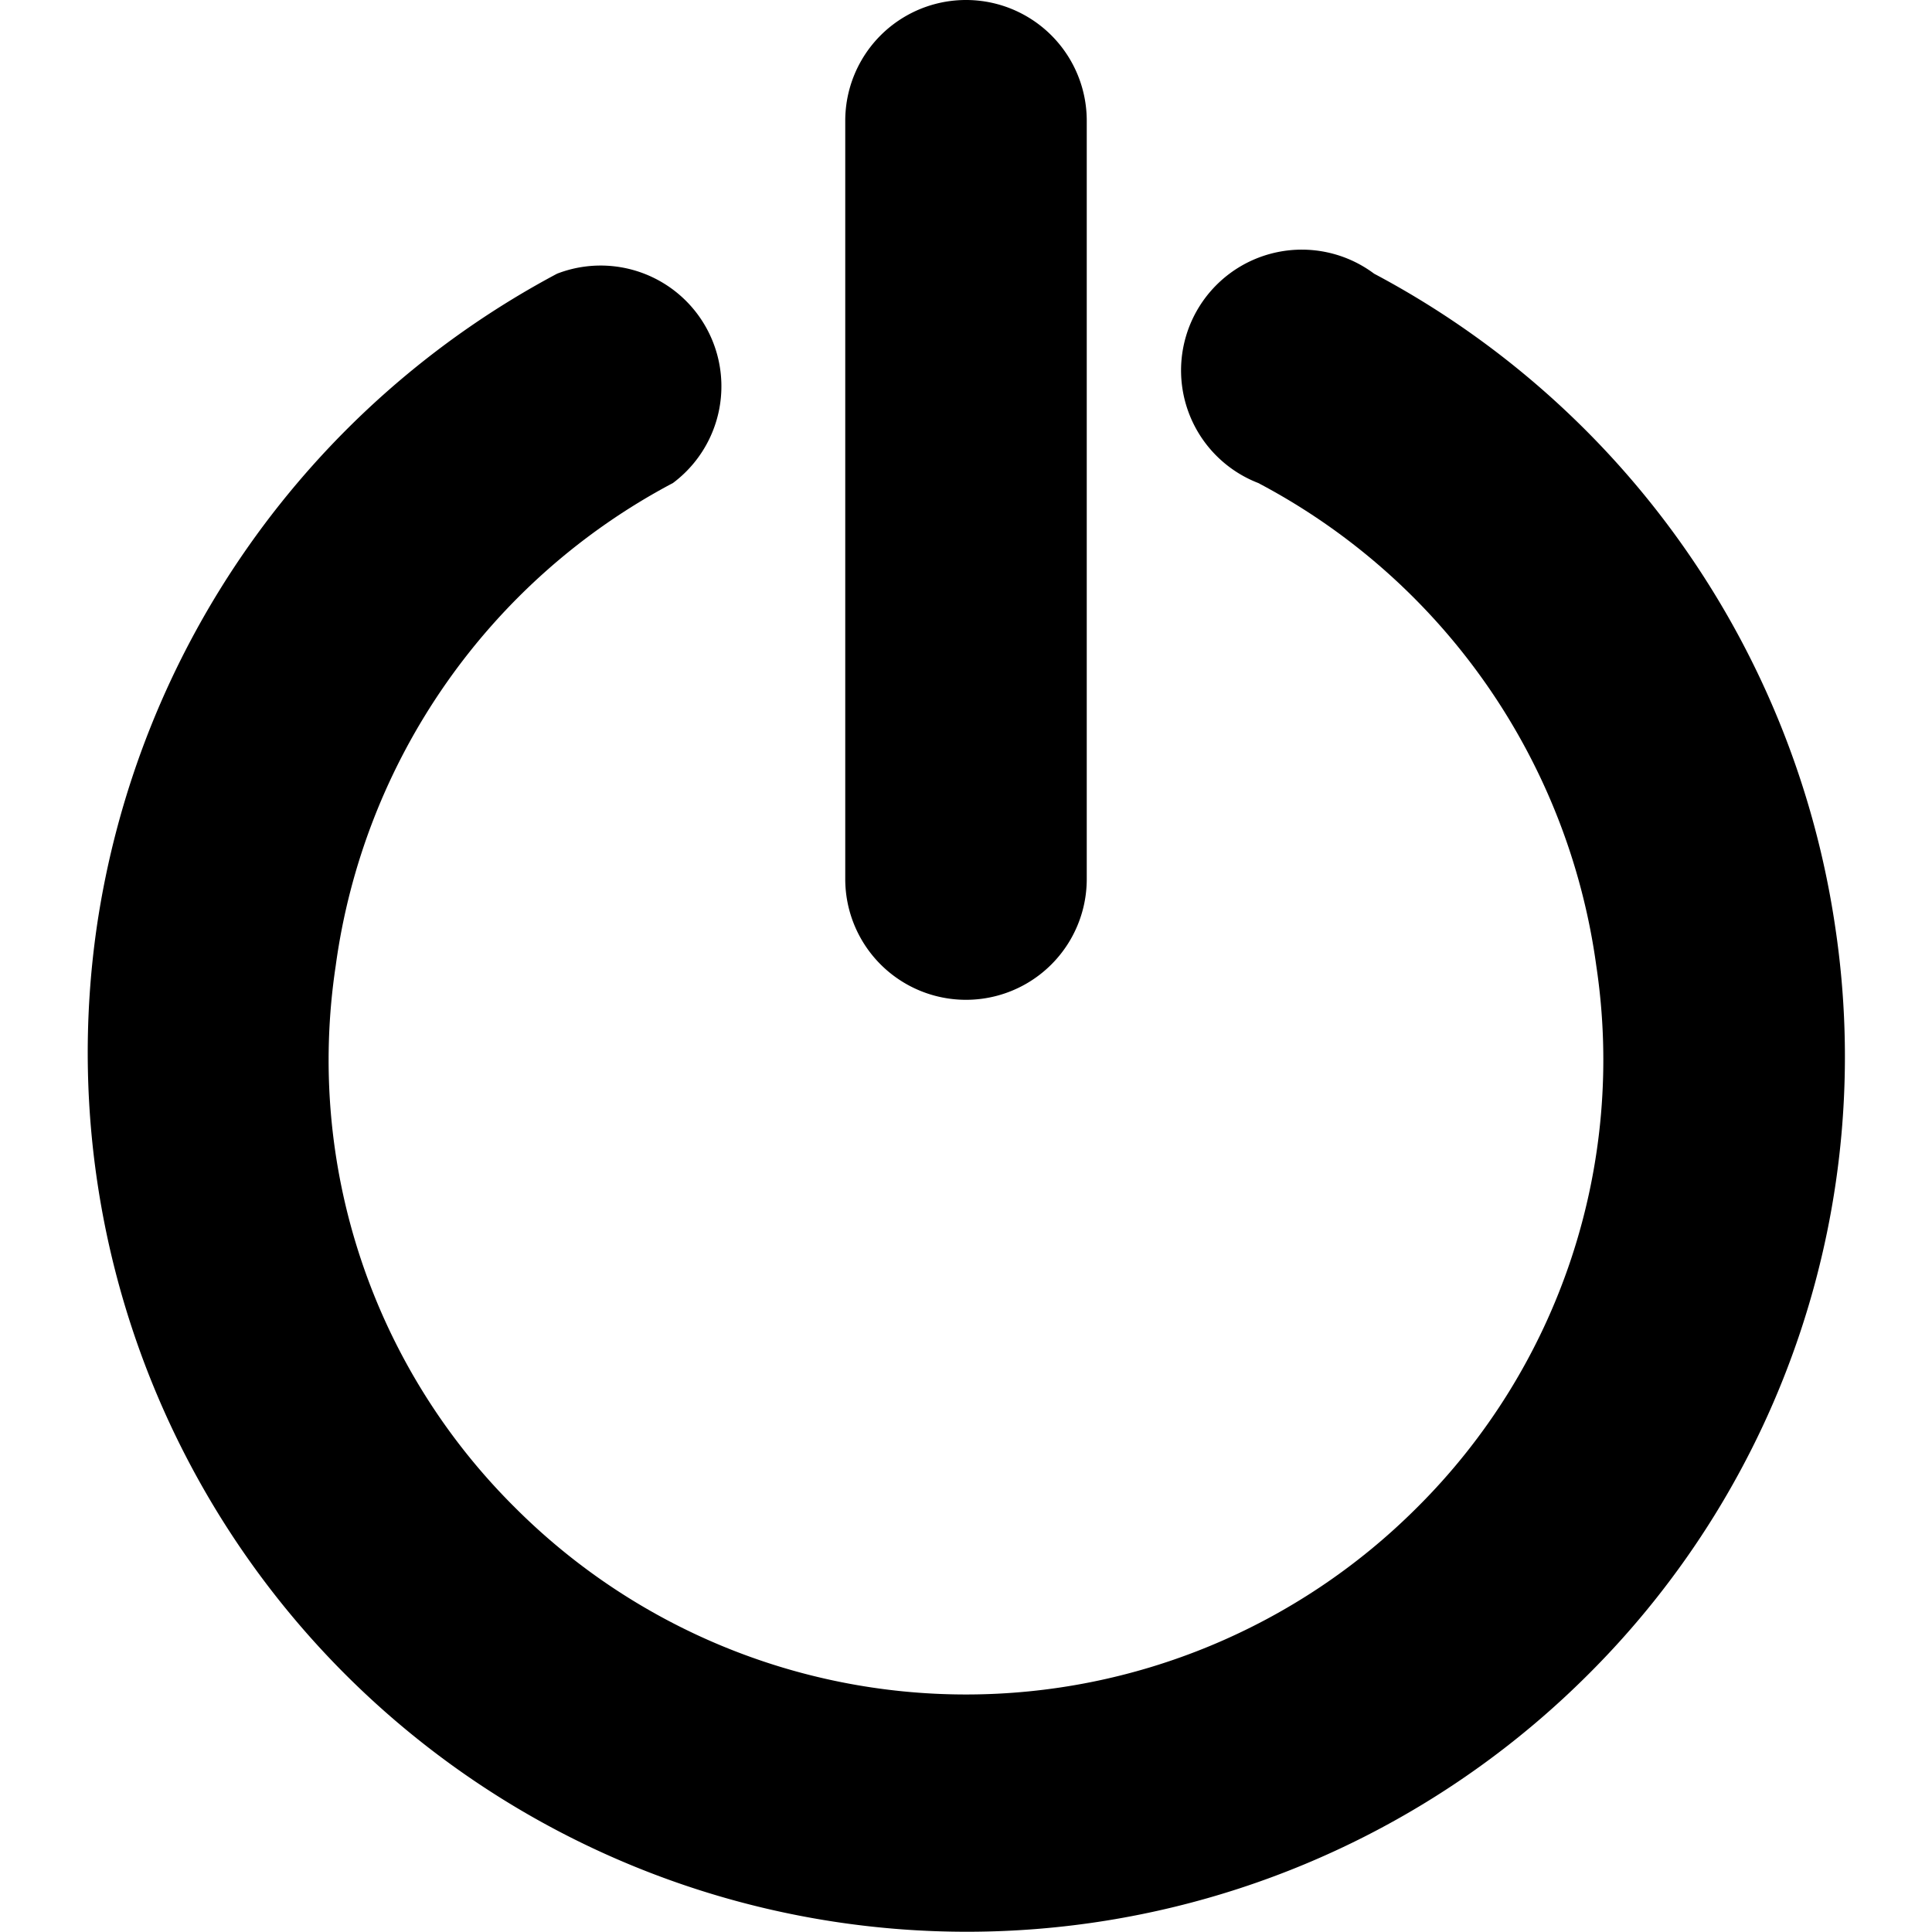
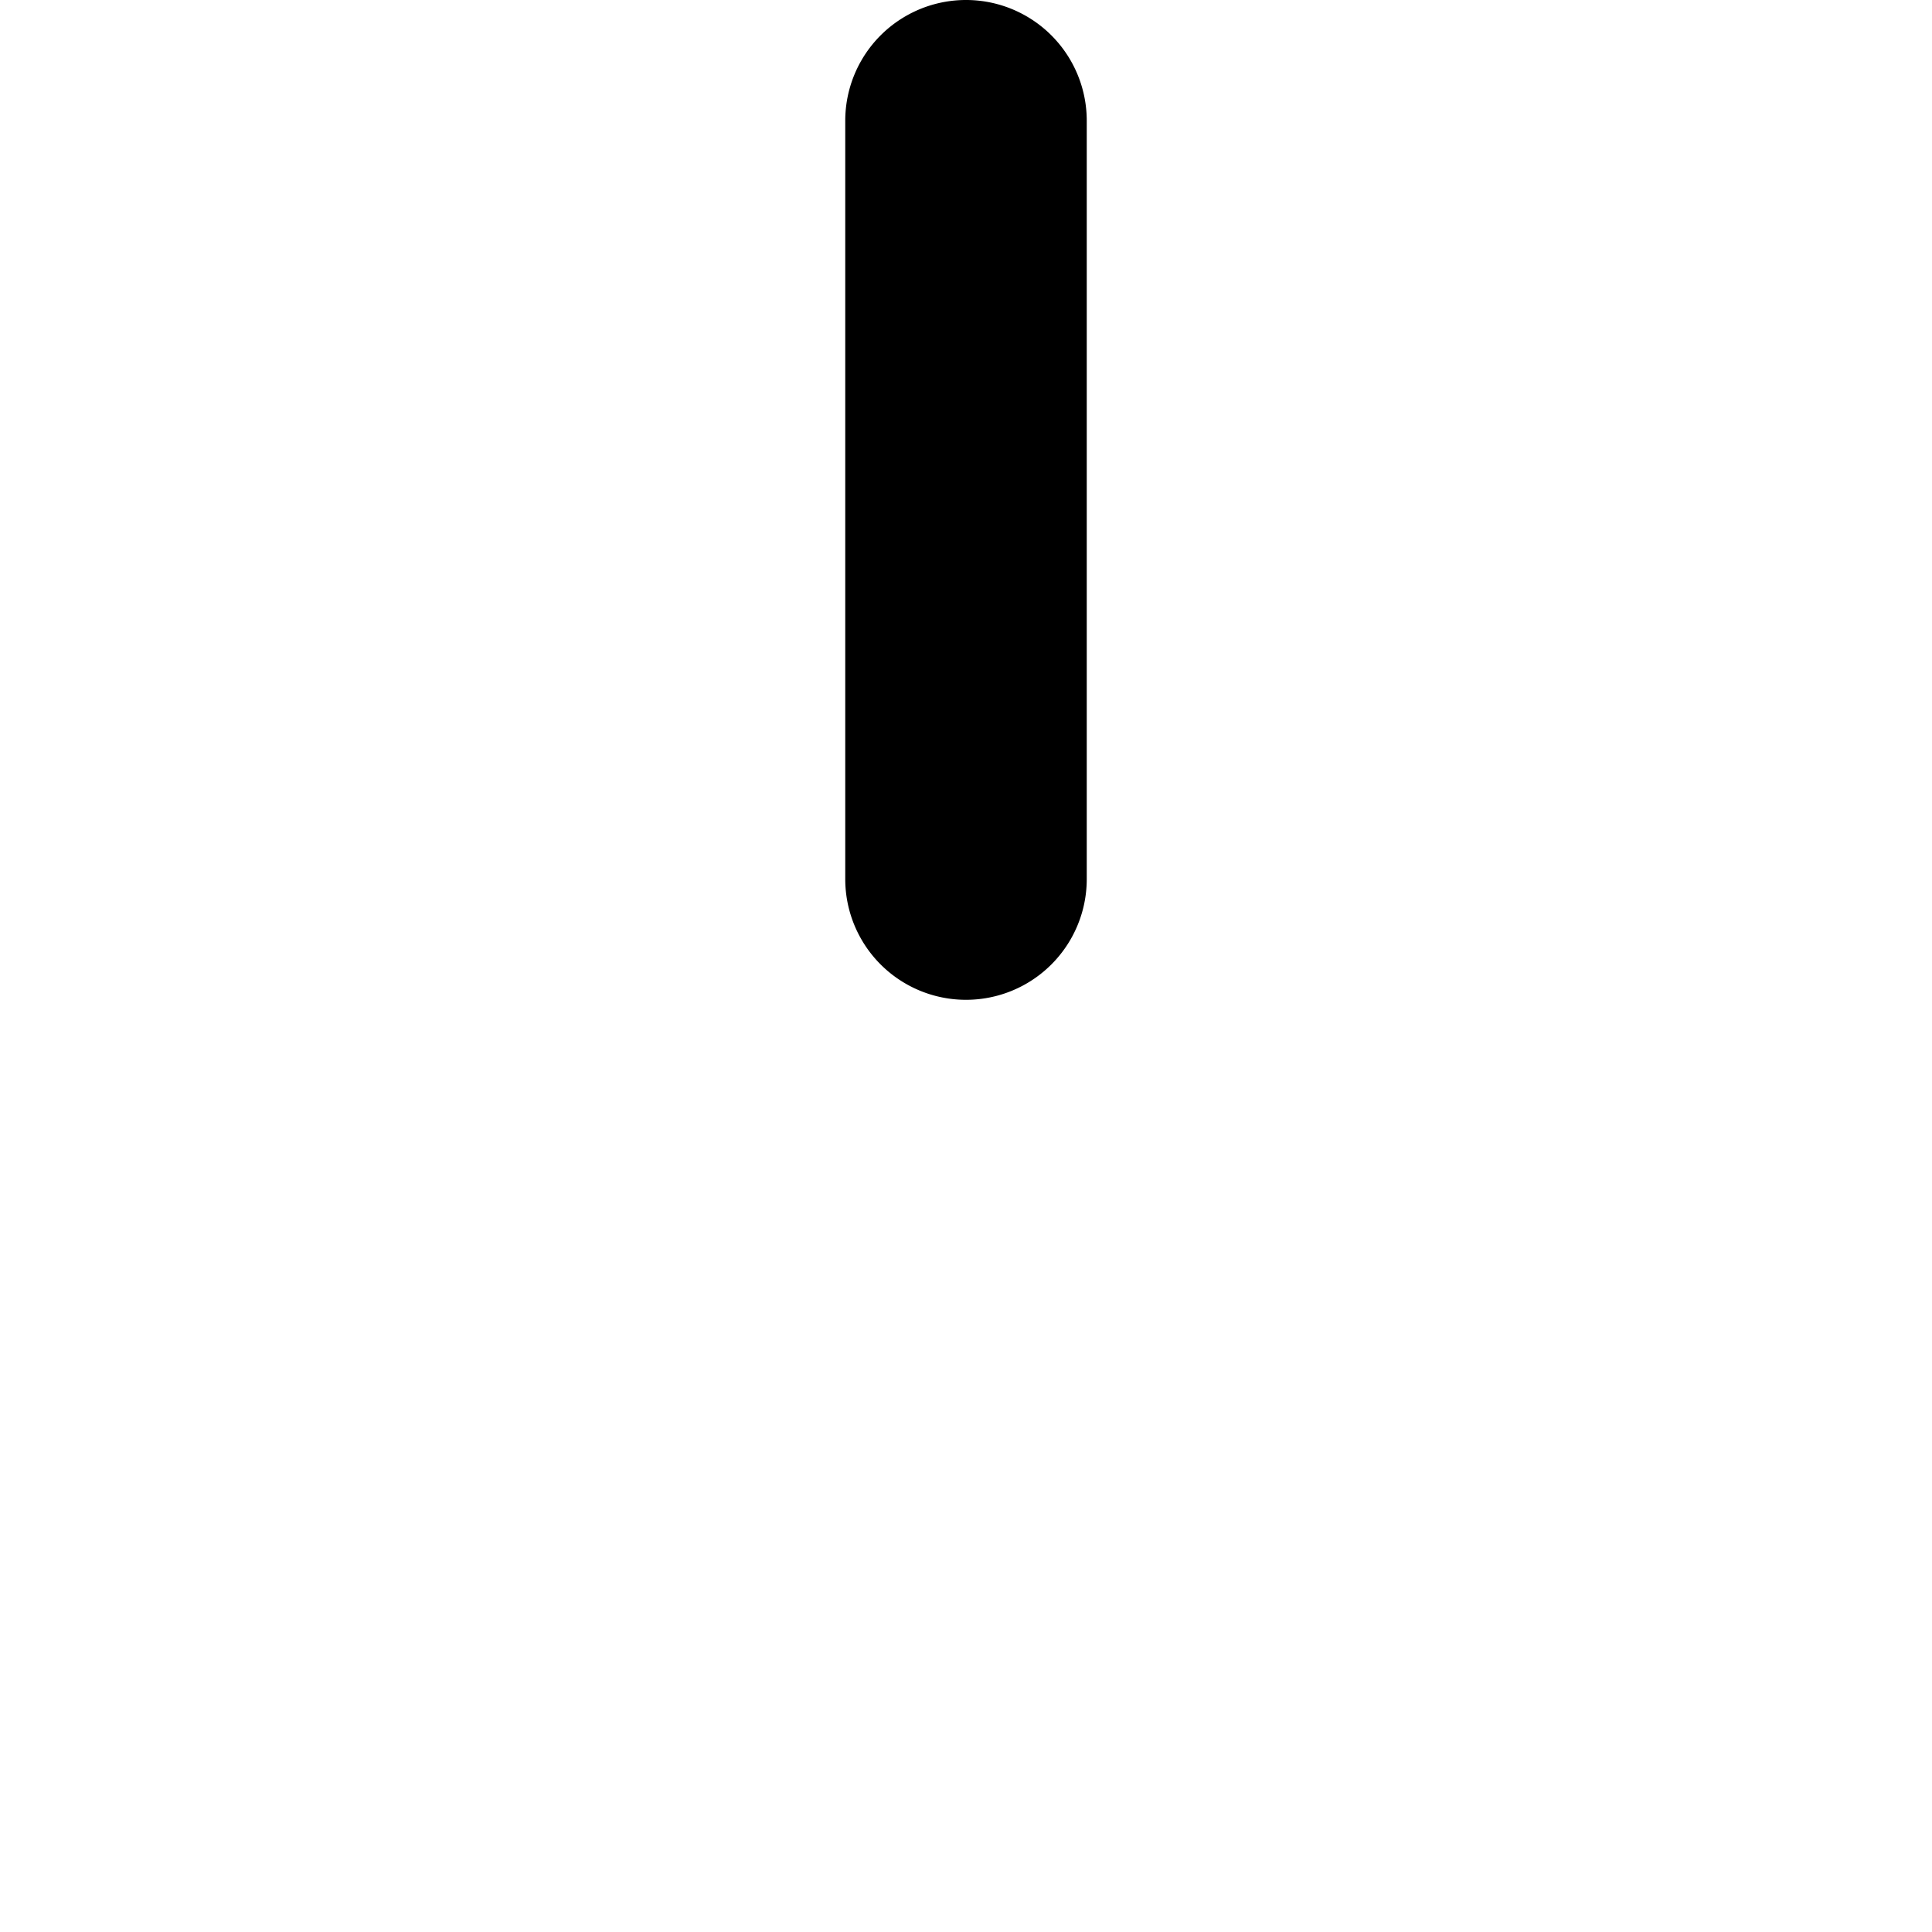
<svg xmlns="http://www.w3.org/2000/svg" viewBox="0 0 24 24" id="Power-Button--Streamline-Ultimate">
  <desc>
    Power Button Streamline Icon: https://streamlinehq.com
  </desc>
  <g id="Power-Button--Streamline-Ultimate.svg">
    <path d="M10.5 10.92a1.5 1.5 0 1 0 3 0V1.5a1.5 1.5 0 0 0 -3 0Z" fill="#000000" stroke-width="1" />
-     <path d="M1.2 11.53a10.92 10.92 0 0 0 18.52 9.28 10.83 10.83 0 0 0 3.08 -9.28 11 11 0 0 0 -5.73 -8.13A1.5 1.5 0 1 0 15.63 6a8 8 0 0 1 4.2 6 7.84 7.84 0 0 1 -2.23 6.73 7.92 7.92 0 0 1 -11.2 0A7.83 7.83 0 0 1 4.17 12a8 8 0 0 1 4.19 -6 1.5 1.5 0 0 0 -1.44 -2.6 11 11 0 0 0 -5.72 8.13Z" fill="#000000" stroke-width="1" />
  </g>
</svg>